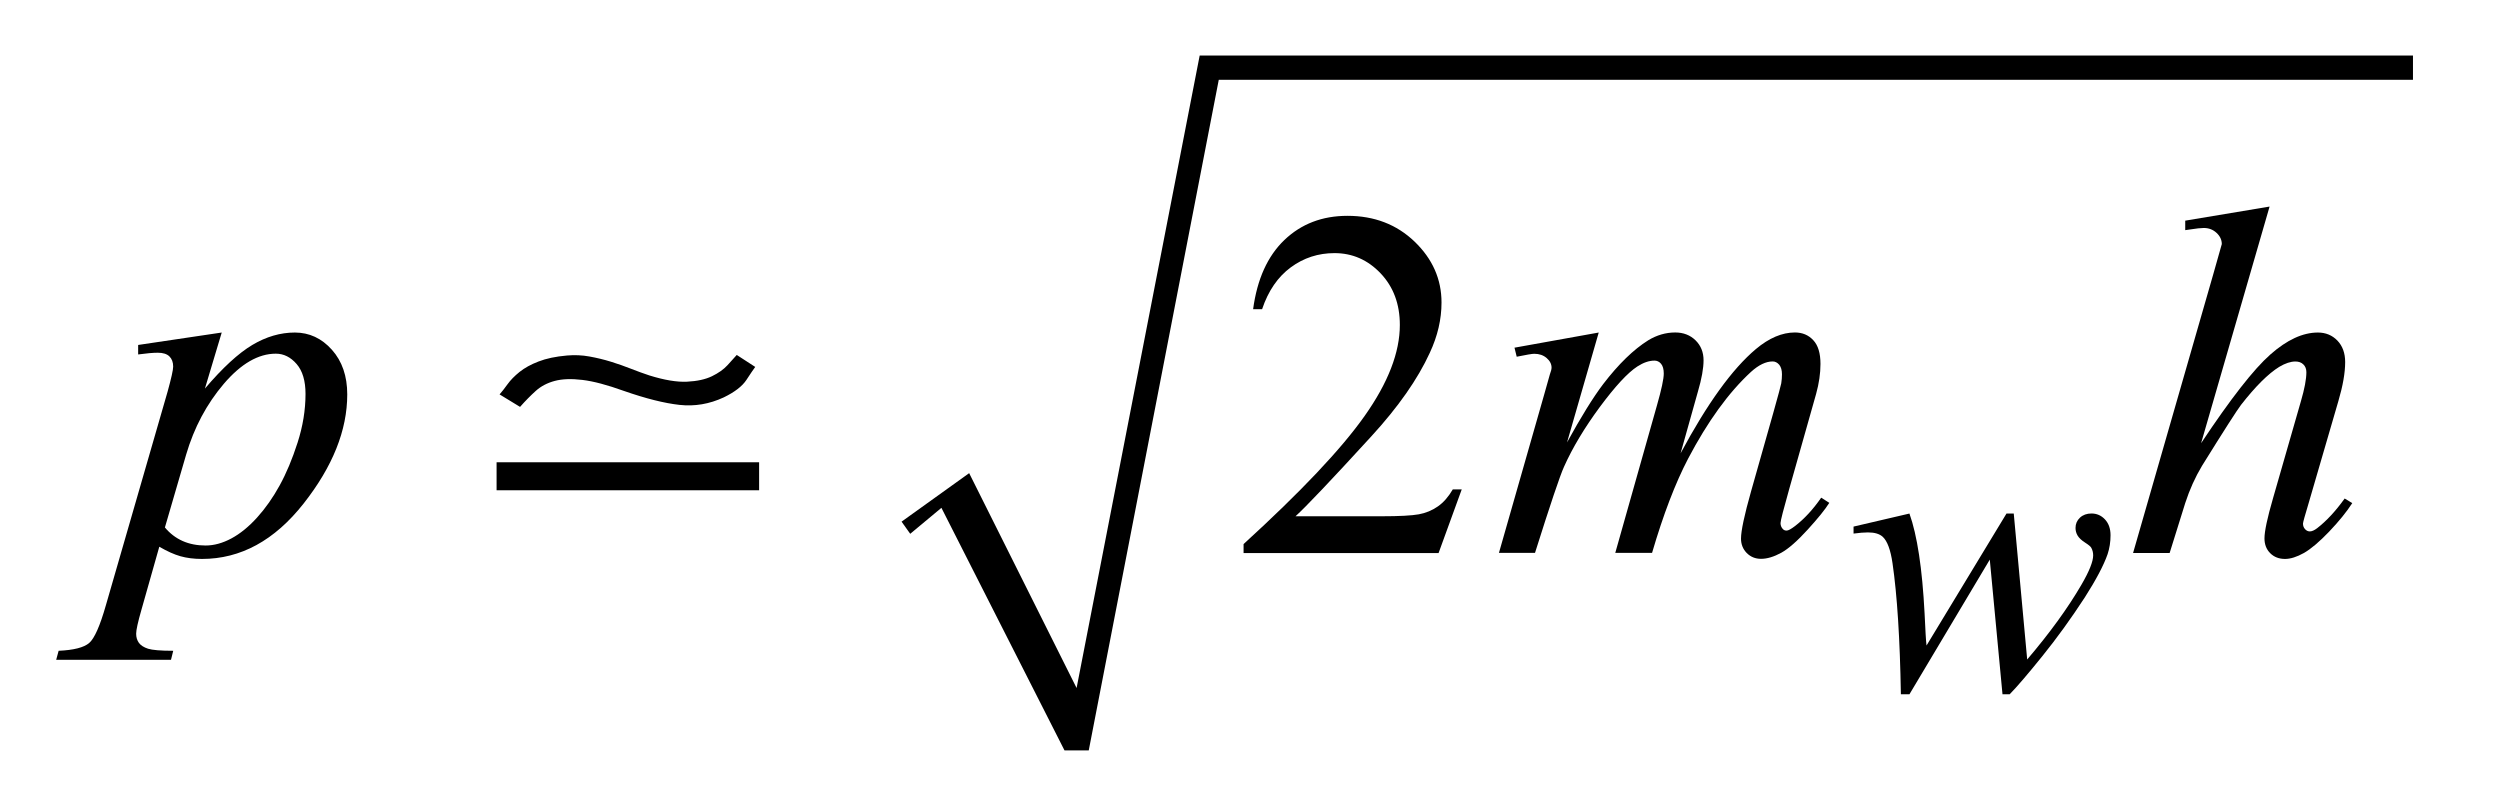
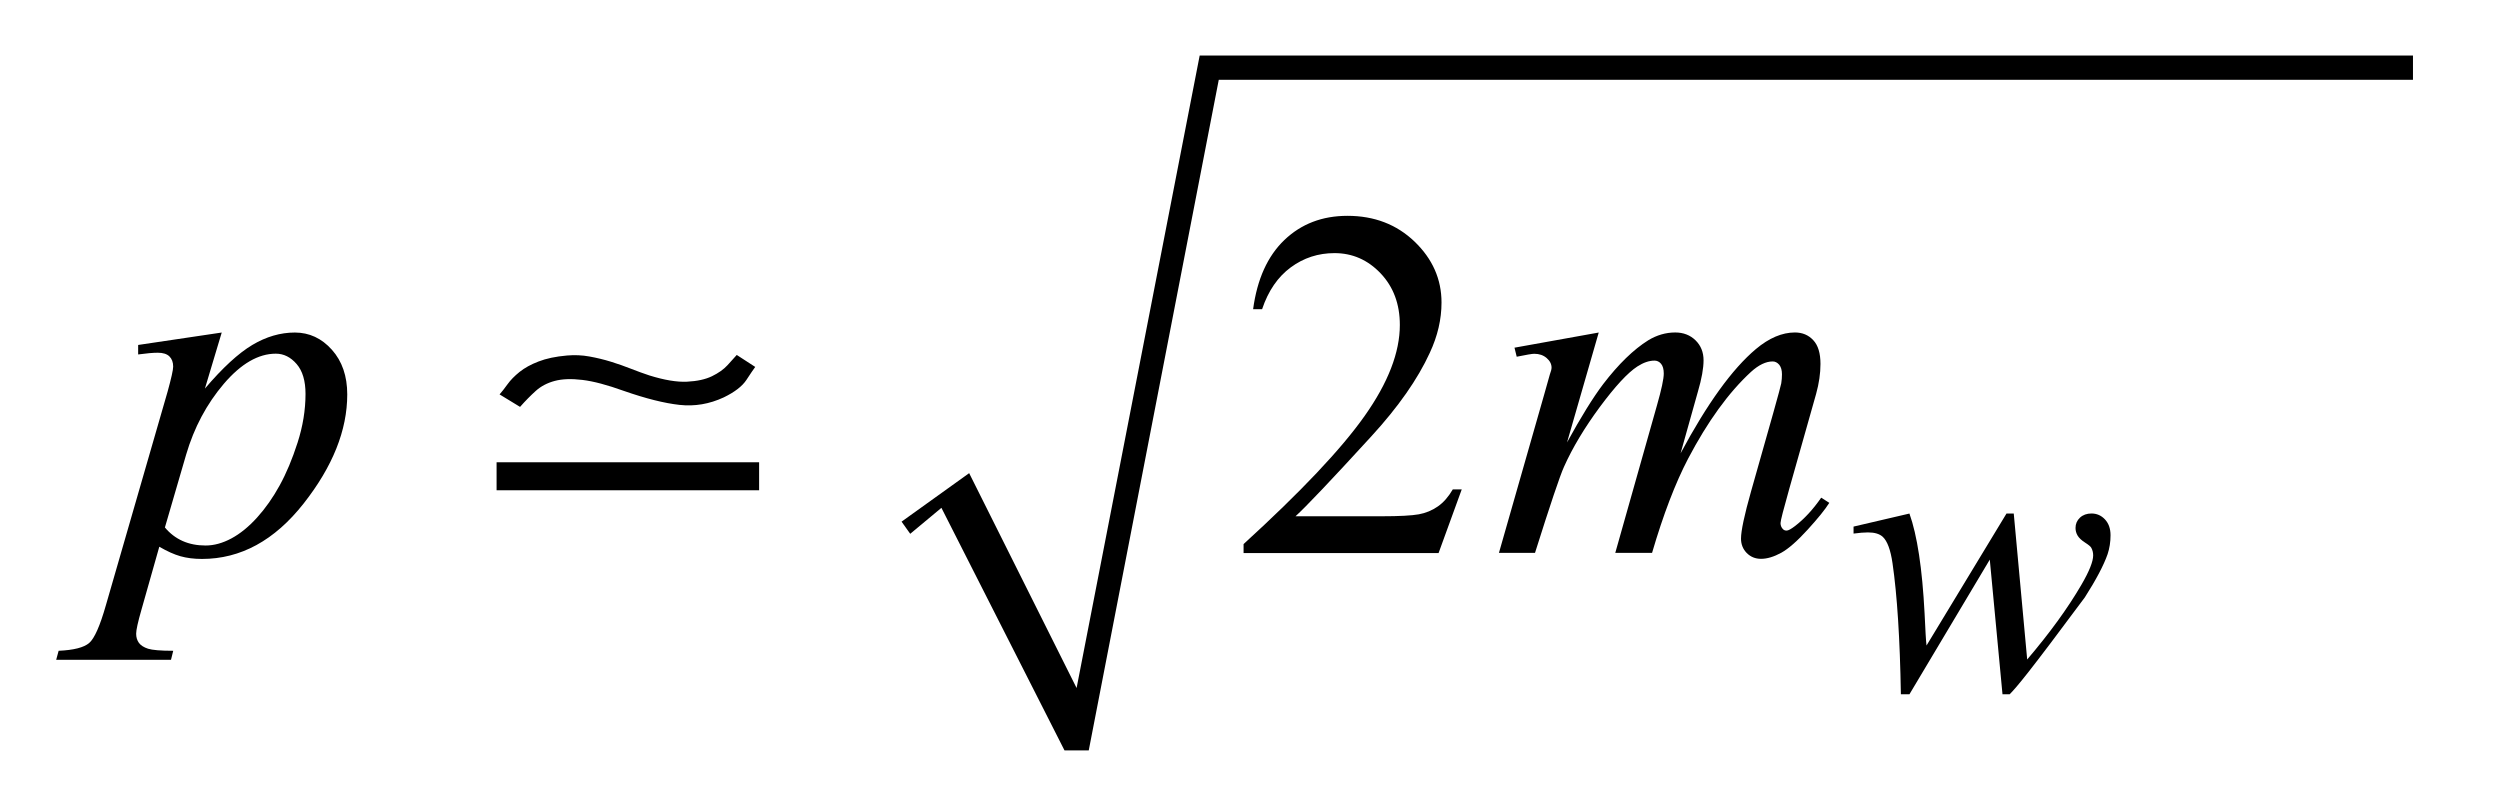
<svg xmlns="http://www.w3.org/2000/svg" stroke-dasharray="none" shape-rendering="auto" font-family="'Dialog'" text-rendering="auto" width="71" fill-opacity="1" color-interpolation="auto" color-rendering="auto" preserveAspectRatio="xMidYMid meet" font-size="12px" viewBox="0 0 71 23" fill="black" stroke="black" image-rendering="auto" stroke-miterlimit="10" stroke-linecap="square" stroke-linejoin="miter" font-style="normal" stroke-width="1" height="23" stroke-dashoffset="0" font-weight="normal" stroke-opacity="1">
  <defs id="genericDefs" />
  <g>
    <defs id="defs1">
      <clipPath clipPathUnits="userSpaceOnUse" id="clipPath1">
        <path d="M-1 -1 L43.47 -1 L43.47 13.521 L-1 13.521 L-1 -1 Z" />
      </clipPath>
      <clipPath clipPathUnits="userSpaceOnUse" id="clipPath2">
        <path d="M84.484 9.882 L84.484 22.403 L126.954 22.403 L126.954 9.882 Z" />
      </clipPath>
    </defs>
    <g transform="matrix(1.576,0,0,1.576,-131.551,-13.996)">
      <path d="M99.718 18.281 L100.936 17.407 L102.872 21.279 L105.09 9.882 L126.954 9.882 L126.954 10.319 L105.434 10.319 L103.091 22.403 L102.654 22.403 L100.436 18.032 L99.874 18.5 Z" fill-rule="evenodd" clip-path="url(#clipPath2)" stroke="none" />
    </g>
    <g transform="matrix(1.576,0,0,1.576,-131.551,-13.996)">
      <path d="M109.812 17.701 L109.395 18.847 L105.881 18.847 L105.881 18.685 C106.914 17.742 107.643 16.972 108.064 16.374 C108.486 15.777 108.697 15.231 108.697 14.737 C108.697 14.359 108.581 14.049 108.35 13.806 C108.119 13.563 107.841 13.442 107.52 13.442 C107.227 13.442 106.964 13.527 106.731 13.699 C106.499 13.87 106.326 14.121 106.215 14.452 L106.053 14.452 C106.126 13.91 106.314 13.495 106.617 13.205 C106.921 12.915 107.299 12.77 107.753 12.77 C108.236 12.77 108.64 12.925 108.963 13.235 C109.286 13.546 109.448 13.911 109.448 14.333 C109.448 14.635 109.378 14.936 109.237 15.238 C109.02 15.712 108.669 16.214 108.183 16.744 C107.454 17.541 106.998 18.02 106.817 18.184 L108.372 18.184 C108.688 18.184 108.91 18.172 109.038 18.149 C109.165 18.126 109.28 18.078 109.383 18.006 C109.486 17.934 109.574 17.832 109.651 17.7 L109.812 17.7 Z" stroke="none" clip-path="url(#clipPath2)" />
    </g>
    <g transform="matrix(1.576,0,0,1.576,-131.551,-13.996)">
-       <path d="M119.76 18.135 L120.002 20.765 C120.408 20.288 120.733 19.841 120.977 19.422 C121.12 19.177 121.191 18.999 121.191 18.889 C121.191 18.838 121.179 18.792 121.157 18.752 C121.147 18.731 121.11 18.7 121.046 18.659 C120.982 18.618 120.937 18.576 120.911 18.533 C120.885 18.49 120.873 18.443 120.873 18.394 C120.873 18.322 120.899 18.26 120.953 18.209 C121.007 18.159 121.076 18.134 121.16 18.134 C121.256 18.134 121.338 18.17 121.404 18.241 C121.47 18.312 121.504 18.407 121.504 18.526 C121.504 18.648 121.486 18.761 121.451 18.867 C121.381 19.068 121.244 19.327 121.041 19.645 C120.793 20.026 120.538 20.379 120.274 20.706 C120.011 21.032 119.815 21.261 119.686 21.392 L119.557 21.392 L119.328 18.965 L117.88 21.392 L117.726 21.392 C117.709 20.394 117.659 19.606 117.575 19.029 C117.54 18.788 117.481 18.631 117.4 18.555 C117.341 18.501 117.253 18.475 117.133 18.475 C117.065 18.475 116.978 18.482 116.873 18.496 L116.873 18.37 L117.88 18.135 C118.02 18.526 118.111 19.125 118.153 19.934 C118.167 20.241 118.178 20.434 118.188 20.513 L119.629 18.135 L119.76 18.135 Z" stroke="none" clip-path="url(#clipPath2)" />
+       <path d="M119.76 18.135 L120.002 20.765 C120.408 20.288 120.733 19.841 120.977 19.422 C121.12 19.177 121.191 18.999 121.191 18.889 C121.191 18.838 121.179 18.792 121.157 18.752 C121.147 18.731 121.11 18.7 121.046 18.659 C120.982 18.618 120.937 18.576 120.911 18.533 C120.885 18.49 120.873 18.443 120.873 18.394 C120.873 18.322 120.899 18.26 120.953 18.209 C121.007 18.159 121.076 18.134 121.16 18.134 C121.256 18.134 121.338 18.17 121.404 18.241 C121.47 18.312 121.504 18.407 121.504 18.526 C121.504 18.648 121.486 18.761 121.451 18.867 C121.381 19.068 121.244 19.327 121.041 19.645 C120.011 21.032 119.815 21.261 119.686 21.392 L119.557 21.392 L119.328 18.965 L117.88 21.392 L117.726 21.392 C117.709 20.394 117.659 19.606 117.575 19.029 C117.54 18.788 117.481 18.631 117.4 18.555 C117.341 18.501 117.253 18.475 117.133 18.475 C117.065 18.475 116.978 18.482 116.873 18.496 L116.873 18.37 L117.88 18.135 C118.02 18.526 118.111 19.125 118.153 19.934 C118.167 20.241 118.178 20.434 118.188 20.513 L119.629 18.135 L119.76 18.135 Z" stroke="none" clip-path="url(#clipPath2)" />
    </g>
    <g transform="matrix(1.576,0,0,1.576,-131.551,-13.996)">
      <path d="M87.467 14.873 L87.164 15.883 C87.483 15.508 87.768 15.246 88.018 15.097 C88.268 14.948 88.524 14.873 88.785 14.873 C89.045 14.873 89.268 14.977 89.452 15.183 C89.637 15.39 89.729 15.658 89.729 15.989 C89.729 16.633 89.467 17.288 88.943 17.954 C88.419 18.62 87.808 18.953 87.111 18.953 C86.965 18.953 86.835 18.936 86.722 18.904 C86.609 18.872 86.483 18.815 86.342 18.733 L86.021 19.866 C85.957 20.089 85.925 20.233 85.925 20.301 C85.925 20.365 85.942 20.42 85.975 20.466 C86.009 20.511 86.063 20.546 86.14 20.571 C86.216 20.595 86.367 20.608 86.593 20.608 L86.553 20.77 L84.484 20.77 L84.528 20.608 C84.8 20.596 84.984 20.549 85.079 20.467 C85.174 20.385 85.274 20.158 85.38 19.786 L86.491 15.94 C86.558 15.697 86.592 15.546 86.592 15.487 C86.592 15.408 86.569 15.347 86.524 15.303 C86.479 15.259 86.409 15.237 86.316 15.237 C86.231 15.237 86.112 15.247 85.961 15.268 L85.961 15.097 L87.467 14.873 ZM86.443 18.386 C86.625 18.603 86.869 18.711 87.176 18.711 C87.328 18.711 87.484 18.668 87.642 18.583 C87.8 18.498 87.955 18.372 88.105 18.206 C88.256 18.039 88.391 17.847 88.511 17.628 C88.631 17.41 88.739 17.153 88.834 16.857 C88.929 16.561 88.977 16.269 88.977 15.979 C88.977 15.745 88.924 15.565 88.817 15.441 C88.71 15.317 88.585 15.254 88.442 15.254 C88.126 15.254 87.813 15.436 87.504 15.798 C87.195 16.161 86.969 16.586 86.826 17.072 L86.443 18.386 Z" stroke="none" clip-path="url(#clipPath2)" />
    </g>
    <g transform="matrix(1.576,0,0,1.576,-131.551,-13.996)">
      <path d="M112.281 14.873 L111.71 16.853 C111.965 16.388 112.182 16.039 112.36 15.804 C112.638 15.441 112.909 15.178 113.173 15.013 C113.328 14.919 113.49 14.872 113.66 14.872 C113.806 14.872 113.929 14.919 114.025 15.013 C114.121 15.107 114.17 15.227 114.17 15.373 C114.17 15.516 114.137 15.704 114.069 15.935 L113.756 17.05 C114.234 16.157 114.686 15.53 115.113 15.171 C115.35 14.972 115.585 14.872 115.816 14.872 C115.951 14.872 116.061 14.918 116.147 15.011 C116.234 15.103 116.277 15.246 116.277 15.439 C116.277 15.609 116.251 15.789 116.198 15.98 L115.715 17.688 C115.61 18.06 115.557 18.266 115.557 18.307 C115.557 18.348 115.571 18.383 115.597 18.412 C115.615 18.433 115.638 18.442 115.667 18.442 C115.696 18.442 115.747 18.415 115.82 18.359 C115.987 18.23 116.144 18.06 116.29 17.849 L116.436 17.942 C116.363 18.059 116.233 18.22 116.047 18.424 C115.86 18.629 115.702 18.769 115.57 18.842 C115.438 18.914 115.316 18.951 115.206 18.951 C115.103 18.951 115.018 18.916 114.948 18.846 C114.88 18.776 114.845 18.69 114.845 18.587 C114.845 18.446 114.905 18.164 115.025 17.739 L115.424 16.33 C115.515 16.005 115.564 15.825 115.57 15.789 C115.579 15.733 115.583 15.679 115.583 15.626 C115.583 15.553 115.567 15.496 115.535 15.455 C115.5 15.414 115.46 15.394 115.416 15.394 C115.293 15.394 115.163 15.457 115.025 15.582 C114.621 15.954 114.244 16.476 113.892 17.145 C113.661 17.587 113.444 18.154 113.242 18.844 L112.579 18.844 L113.33 16.187 C113.412 15.9 113.453 15.708 113.453 15.612 C113.453 15.533 113.436 15.474 113.404 15.436 C113.372 15.398 113.333 15.379 113.286 15.379 C113.189 15.379 113.087 15.414 112.978 15.484 C112.802 15.598 112.577 15.843 112.299 16.217 C112.023 16.592 111.808 16.95 111.655 17.293 C111.582 17.454 111.408 17.971 111.133 18.843 L110.483 18.843 L111.296 15.998 L111.4 15.629 C111.421 15.573 111.431 15.532 111.431 15.506 C111.431 15.442 111.402 15.384 111.343 15.333 C111.284 15.282 111.21 15.256 111.119 15.256 C111.081 15.256 110.975 15.274 110.803 15.309 L110.763 15.146 L112.281 14.873 Z" stroke="none" clip-path="url(#clipPath2)" />
    </g>
    <g transform="matrix(1.576,0,0,1.576,-131.551,-13.996)">
-       <path d="M124.37 12.603 L123.136 16.867 C123.669 16.065 124.085 15.532 124.384 15.269 C124.683 15.005 124.968 14.873 125.24 14.873 C125.381 14.873 125.498 14.921 125.592 15.018 C125.685 15.115 125.732 15.244 125.732 15.405 C125.732 15.598 125.691 15.832 125.61 16.107 L125.074 17.947 C125.007 18.17 124.972 18.293 124.972 18.316 C124.972 18.357 124.985 18.39 125.01 18.417 C125.034 18.443 125.063 18.457 125.095 18.457 C125.133 18.457 125.177 18.437 125.227 18.399 C125.394 18.27 125.56 18.092 125.723 17.864 L125.86 17.947 C125.76 18.102 125.622 18.273 125.445 18.459 C125.267 18.645 125.116 18.773 124.988 18.846 C124.861 18.917 124.747 18.953 124.648 18.953 C124.54 18.953 124.451 18.919 124.381 18.849 C124.313 18.781 124.278 18.692 124.278 18.583 C124.278 18.454 124.329 18.215 124.431 17.863 L124.936 16.106 C125 15.887 125.033 15.714 125.033 15.588 C125.033 15.529 125.015 15.483 124.978 15.447 C124.942 15.412 124.894 15.395 124.835 15.395 C124.75 15.395 124.653 15.427 124.545 15.491 C124.346 15.614 124.116 15.843 123.856 16.176 C123.786 16.267 123.551 16.633 123.153 17.274 C123.03 17.479 122.929 17.703 122.85 17.946 L122.569 18.846 L121.91 18.846 L123.355 13.823 L123.509 13.279 C123.509 13.203 123.477 13.135 123.414 13.077 C123.351 13.018 123.274 12.989 123.184 12.989 C123.131 12.989 123.05 12.998 122.942 13.015 L122.85 13.028 L122.85 12.857 L124.37 12.603 Z" stroke="none" clip-path="url(#clipPath2)" />
-     </g>
+       </g>
    <g transform="matrix(1.576,0,0,1.576,-131.551,-13.996)">
      <path d="M92.42 17.715 L92.42 17.211 L97.151 17.211 L97.151 17.715 L92.42 17.715 ZM96.922 15.727 C96.847 15.841 96.711 15.946 96.513 16.042 C96.255 16.162 95.99 16.207 95.717 16.177 C95.444 16.147 95.11 16.063 94.714 15.925 C94.414 15.817 94.166 15.751 93.967 15.727 C93.769 15.703 93.603 15.709 93.468 15.745 C93.333 15.781 93.219 15.841 93.126 15.925 C93.033 16.009 92.938 16.105 92.843 16.213 L92.474 15.988 C92.516 15.94 92.564 15.879 92.618 15.804 C92.672 15.729 92.744 15.656 92.834 15.583 C92.924 15.511 93.038 15.448 93.176 15.395 C93.314 15.341 93.485 15.305 93.689 15.287 C93.827 15.275 93.962 15.281 94.094 15.305 C94.226 15.329 94.355 15.36 94.481 15.399 C94.606 15.438 94.727 15.48 94.84 15.525 C94.954 15.57 95.065 15.61 95.173 15.646 C95.443 15.73 95.669 15.768 95.852 15.759 C96.035 15.75 96.185 15.717 96.302 15.66 C96.419 15.603 96.512 15.537 96.581 15.462 C96.65 15.387 96.706 15.326 96.748 15.277 L97.081 15.493 C97.049 15.535 96.997 15.613 96.922 15.727 Z" stroke="none" clip-path="url(#clipPath2)" />
    </g>
  </g>
</svg>